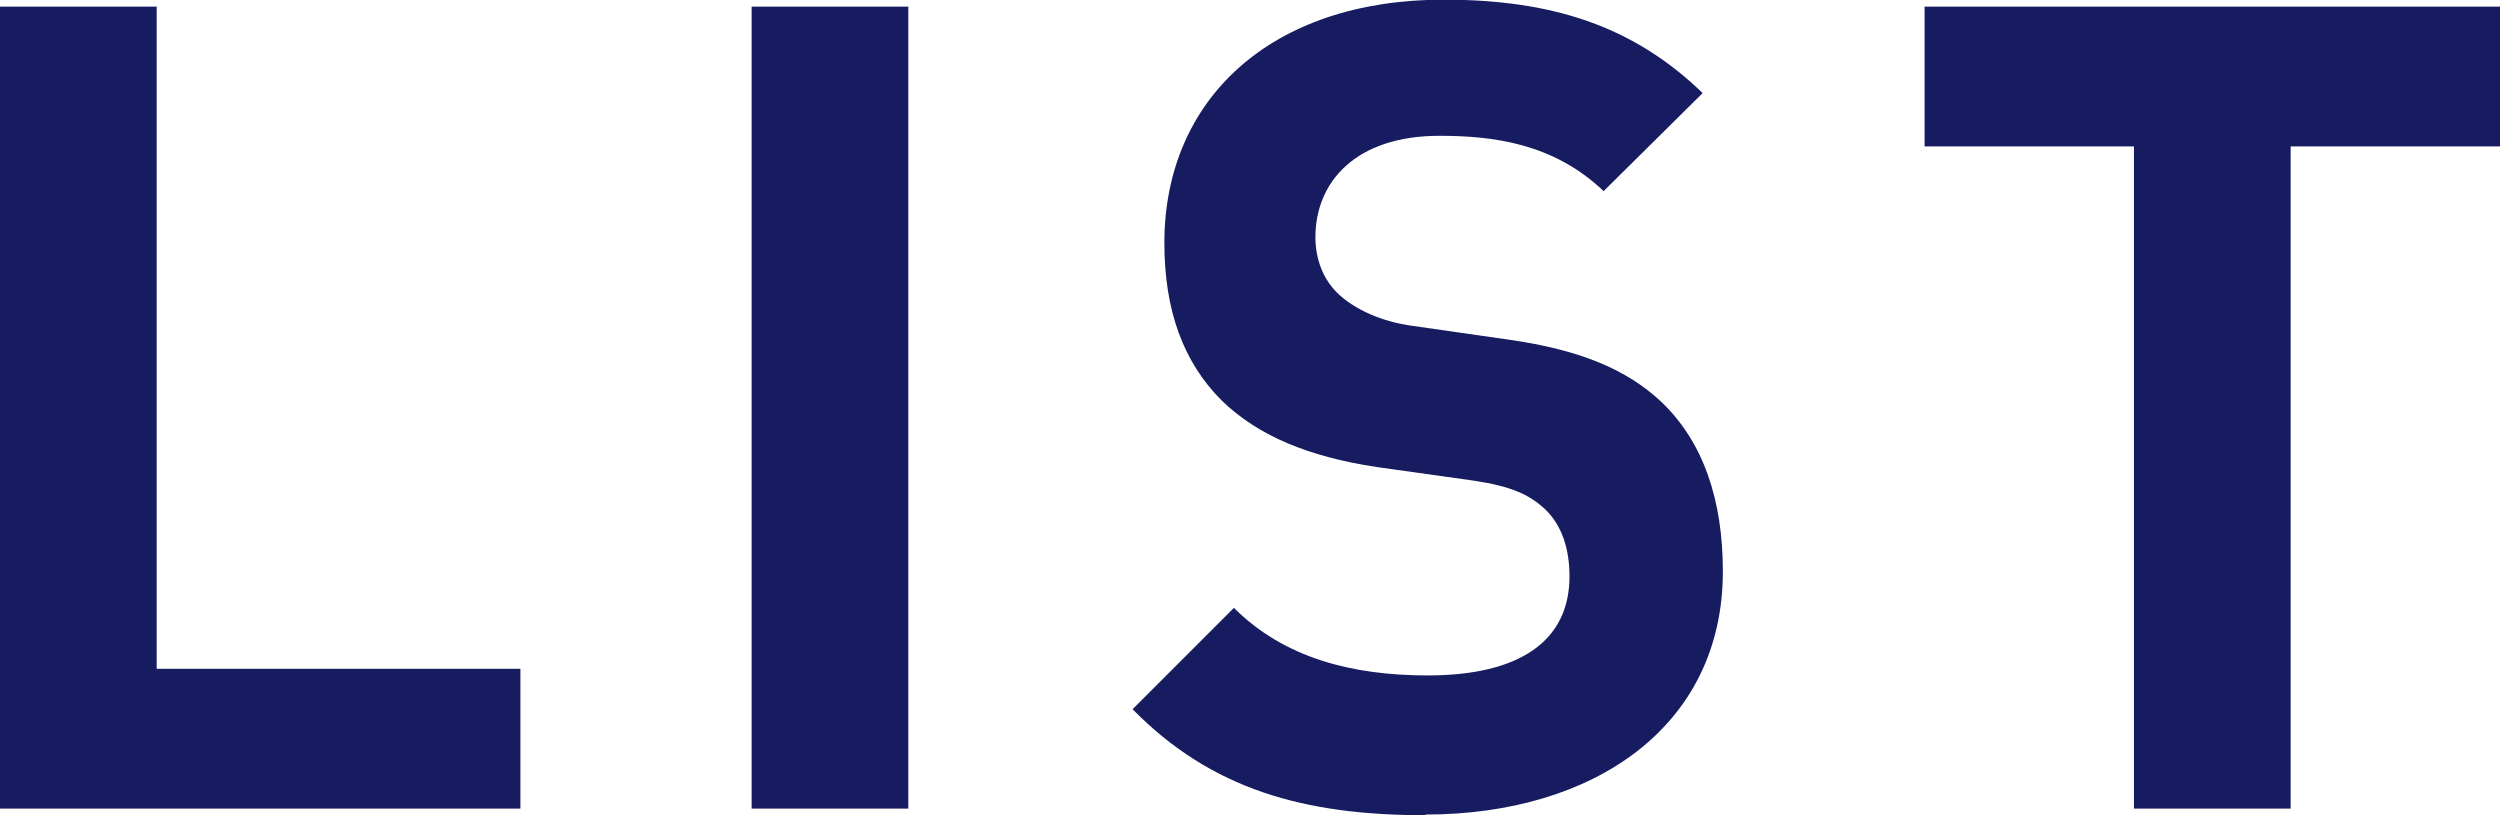
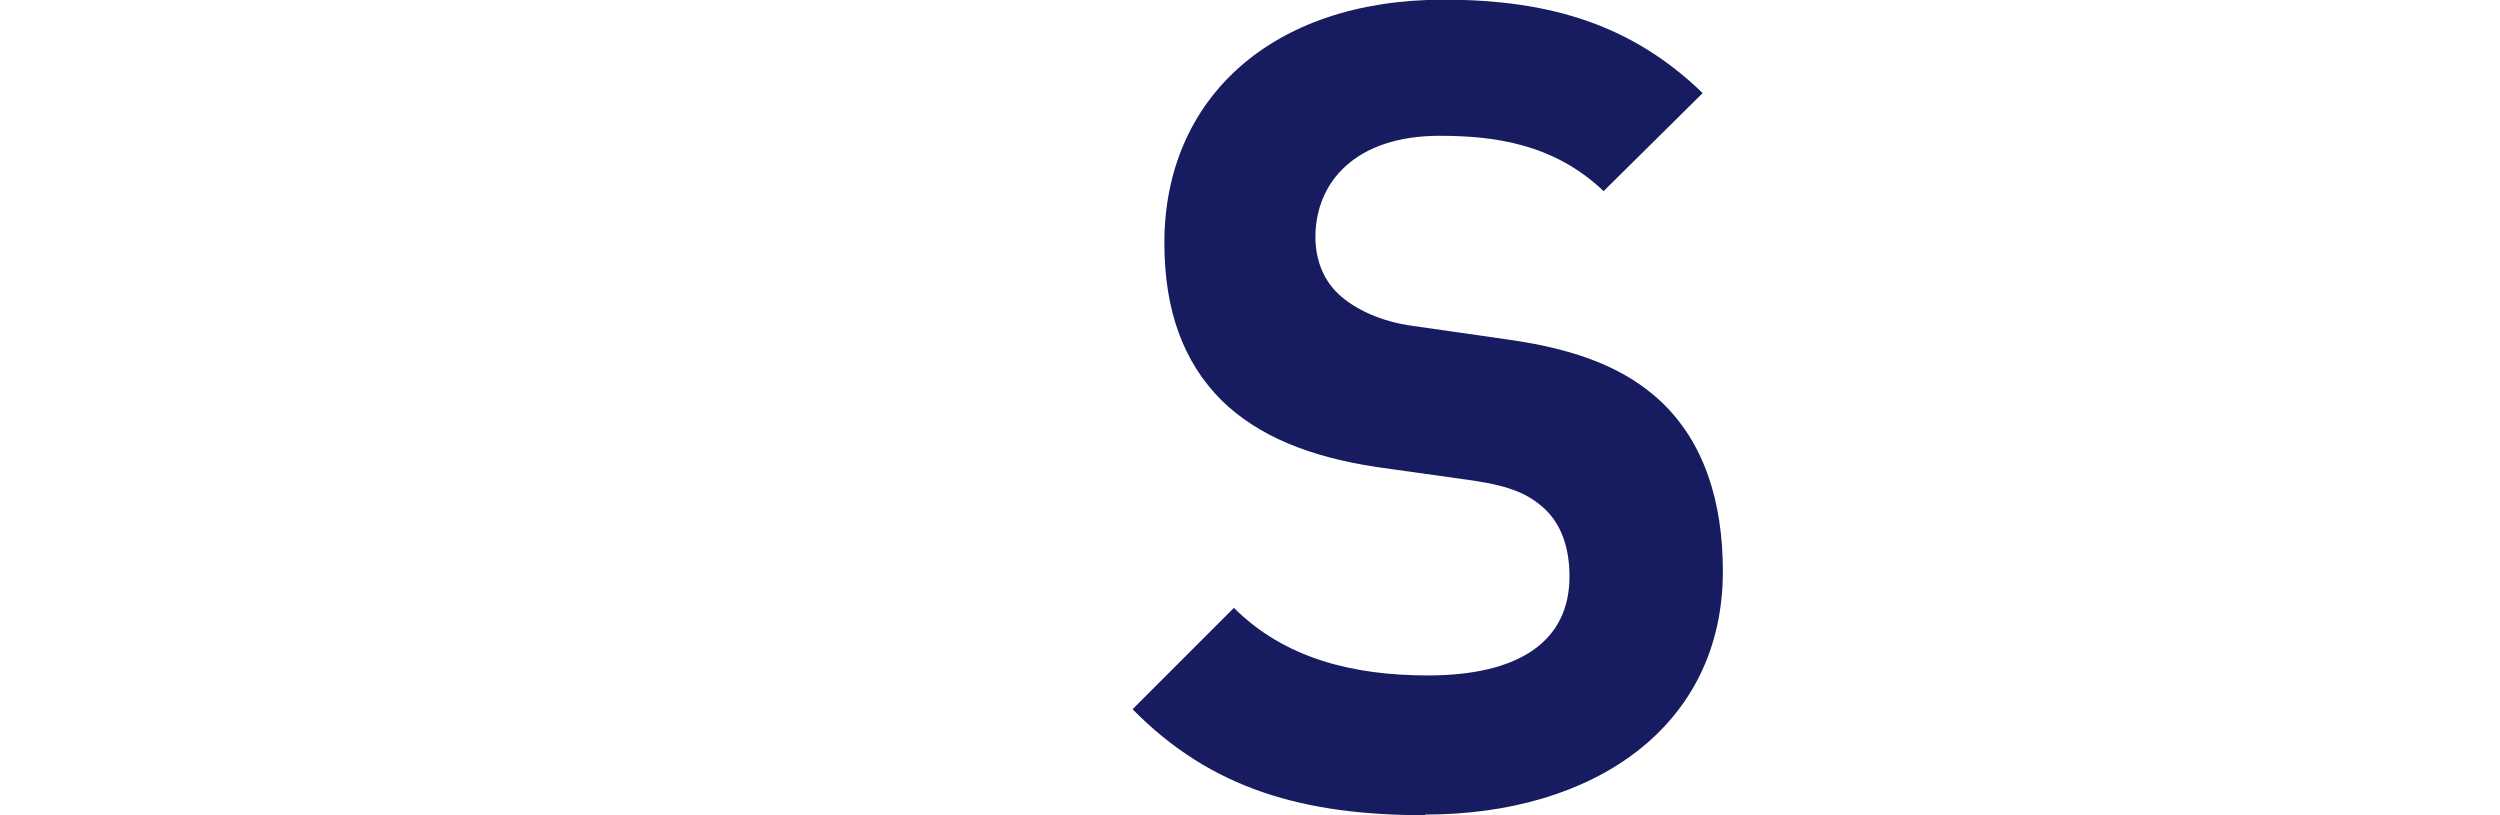
<svg xmlns="http://www.w3.org/2000/svg" id="_レイヤー_2" viewBox="0 0 75.47 24.61">
  <defs>
    <style>.cls-1{fill:#171c61;}</style>
  </defs>
  <g id="text">
    <g>
-       <path class="cls-1" d="M0,24.41V.2H4.73V20.19H15.71v4.22H0Z" />
-       <path class="cls-1" d="M22.69,24.41V.2h4.73V24.41h-4.73Z" />
      <path class="cls-1" d="M43.03,24.61c-3.67,0-6.46-.78-8.84-3.2l3.06-3.06c1.53,1.53,3.6,2.04,5.85,2.04,2.79,0,4.28-1.05,4.28-2.99,0-.85-.24-1.56-.75-2.04-.48-.44-1.02-.68-2.14-.85l-2.92-.41c-2.07-.31-3.6-.95-4.69-2.01-1.16-1.16-1.73-2.72-1.73-4.76,0-4.32,3.2-7.34,8.43-7.34,3.33,0,5.75,.82,7.82,2.82l-2.99,2.96c-1.53-1.46-3.37-1.67-4.96-1.67-2.52,0-3.74,1.39-3.74,3.06,0,.61,.2,1.26,.71,1.73,.48,.44,1.26,.82,2.24,.95l2.86,.41c2.21,.31,3.6,.92,4.62,1.87,1.29,1.22,1.87,2.99,1.87,5.13,0,4.69-3.91,7.34-8.98,7.34Z" />
-       <path class="cls-1" d="M69.15,4.42V24.41h-4.73V4.42h-6.32V.2h17.37V4.42h-6.32Z" />
    </g>
  </g>
</svg>